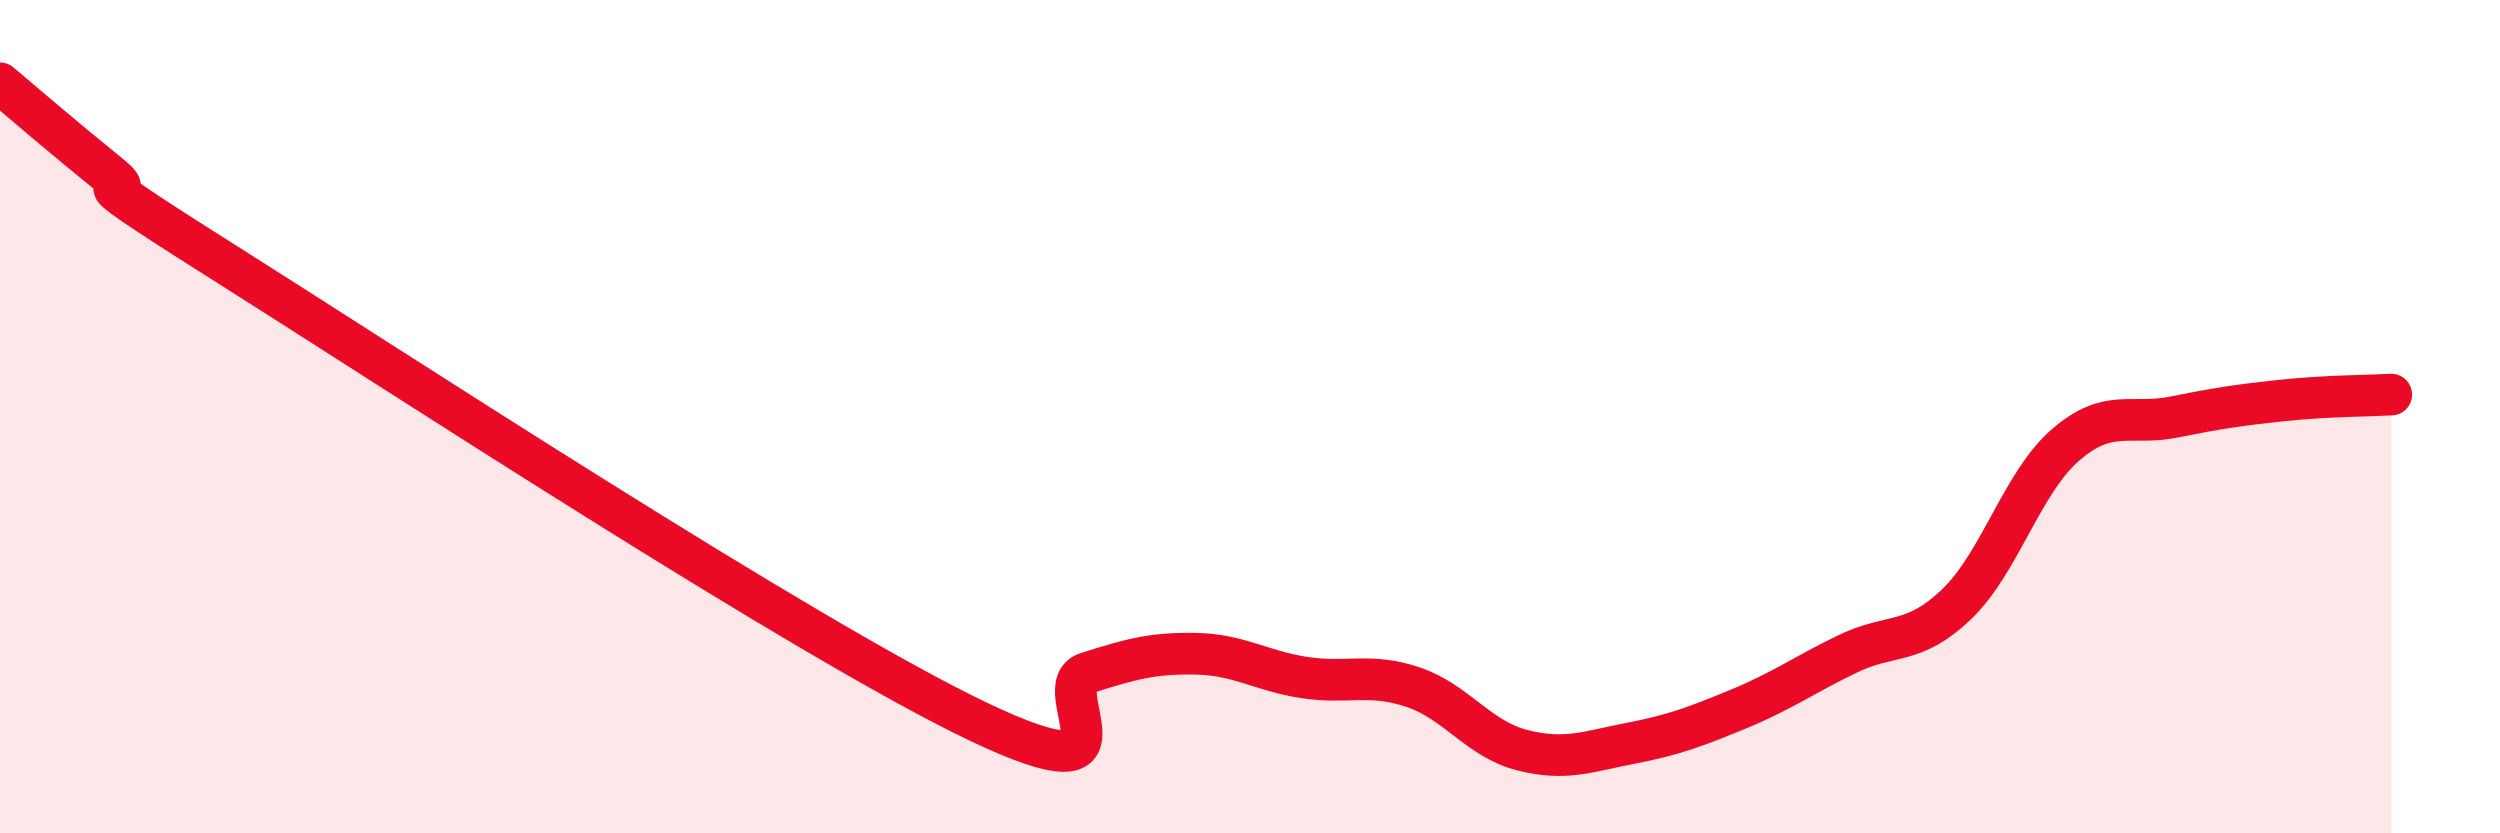
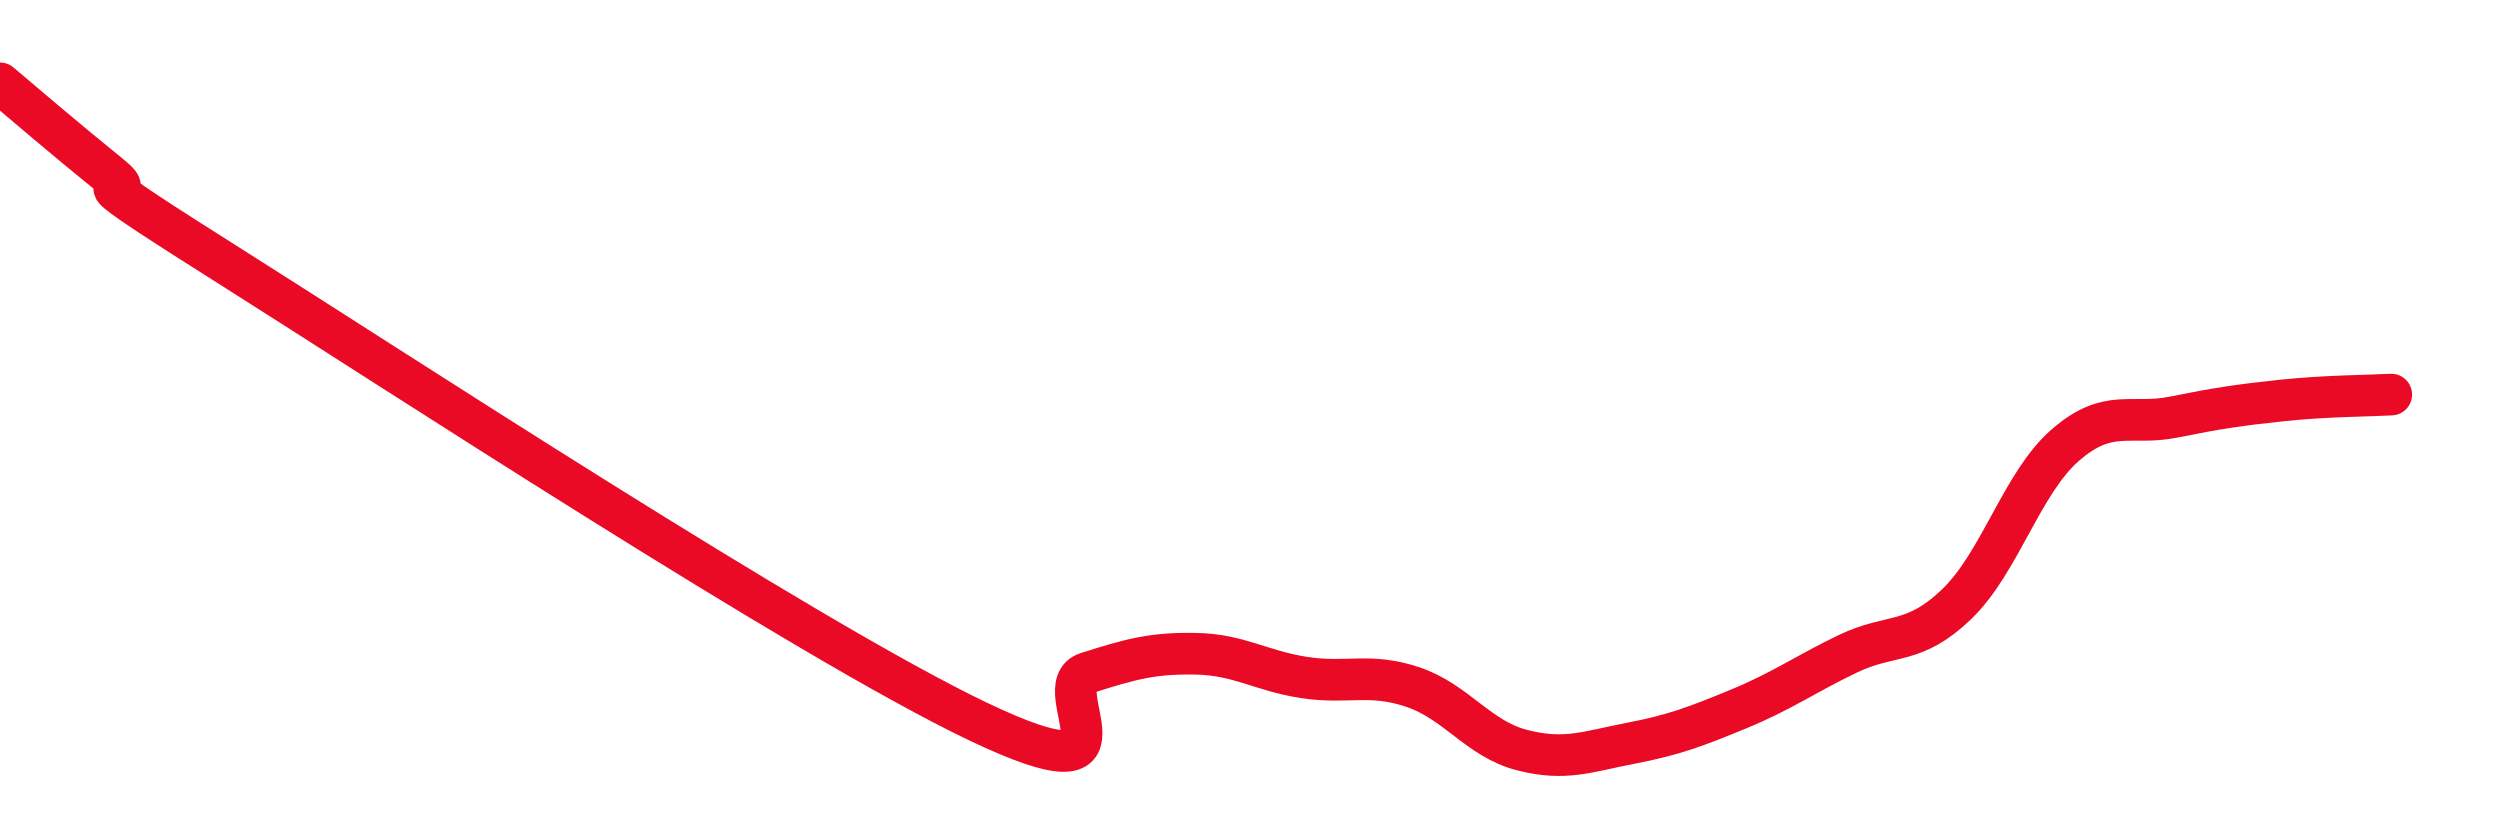
<svg xmlns="http://www.w3.org/2000/svg" width="60" height="20" viewBox="0 0 60 20">
-   <path d="M 0,2 C 0.52,2.44 1.57,3.34 2.61,4.18 C 3.65,5.02 1.05,3.57 5.22,6.2 C 9.39,8.83 19.31,15.33 23.48,17.32 C 27.65,19.31 25.05,16.48 26.09,16.15 C 27.13,15.82 27.66,15.67 28.7,15.69 C 29.74,15.71 30.26,16.1 31.3,16.26 C 32.34,16.42 32.87,16.14 33.91,16.49 C 34.95,16.84 35.48,17.73 36.52,18 C 37.56,18.27 38.09,18.04 39.13,17.84 C 40.17,17.64 40.7,17.44 41.74,17.01 C 42.78,16.58 43.31,16.19 44.35,15.69 C 45.39,15.19 45.92,15.5 46.96,14.5 C 48,13.5 48.53,11.58 49.57,10.68 C 50.61,9.78 51.13,10.22 52.17,10.01 C 53.21,9.8 53.74,9.72 54.78,9.61 C 55.82,9.5 56.87,9.5 57.39,9.47L57.39 20L0 20Z" fill="#EB0A25" opacity="0.1" stroke-linecap="round" stroke-linejoin="round" />
  <path d="M 0,2 C 0.52,2.44 1.57,3.34 2.61,4.18 C 3.65,5.02 1.05,3.57 5.22,6.2 C 9.39,8.83 19.31,15.33 23.48,17.32 C 27.65,19.31 25.05,16.48 26.09,16.15 C 27.13,15.82 27.66,15.67 28.7,15.69 C 29.74,15.71 30.26,16.1 31.3,16.26 C 32.34,16.42 32.87,16.14 33.91,16.49 C 34.95,16.84 35.48,17.73 36.52,18 C 37.56,18.27 38.09,18.04 39.13,17.84 C 40.17,17.64 40.7,17.44 41.74,17.01 C 42.78,16.58 43.31,16.19 44.35,15.69 C 45.39,15.19 45.92,15.5 46.96,14.5 C 48,13.5 48.53,11.58 49.57,10.68 C 50.61,9.78 51.13,10.22 52.17,10.01 C 53.21,9.8 53.74,9.72 54.78,9.61 C 55.82,9.5 56.87,9.5 57.39,9.47" stroke="#EB0A25" stroke-width="1" fill="none" stroke-linecap="round" stroke-linejoin="round" />
</svg>